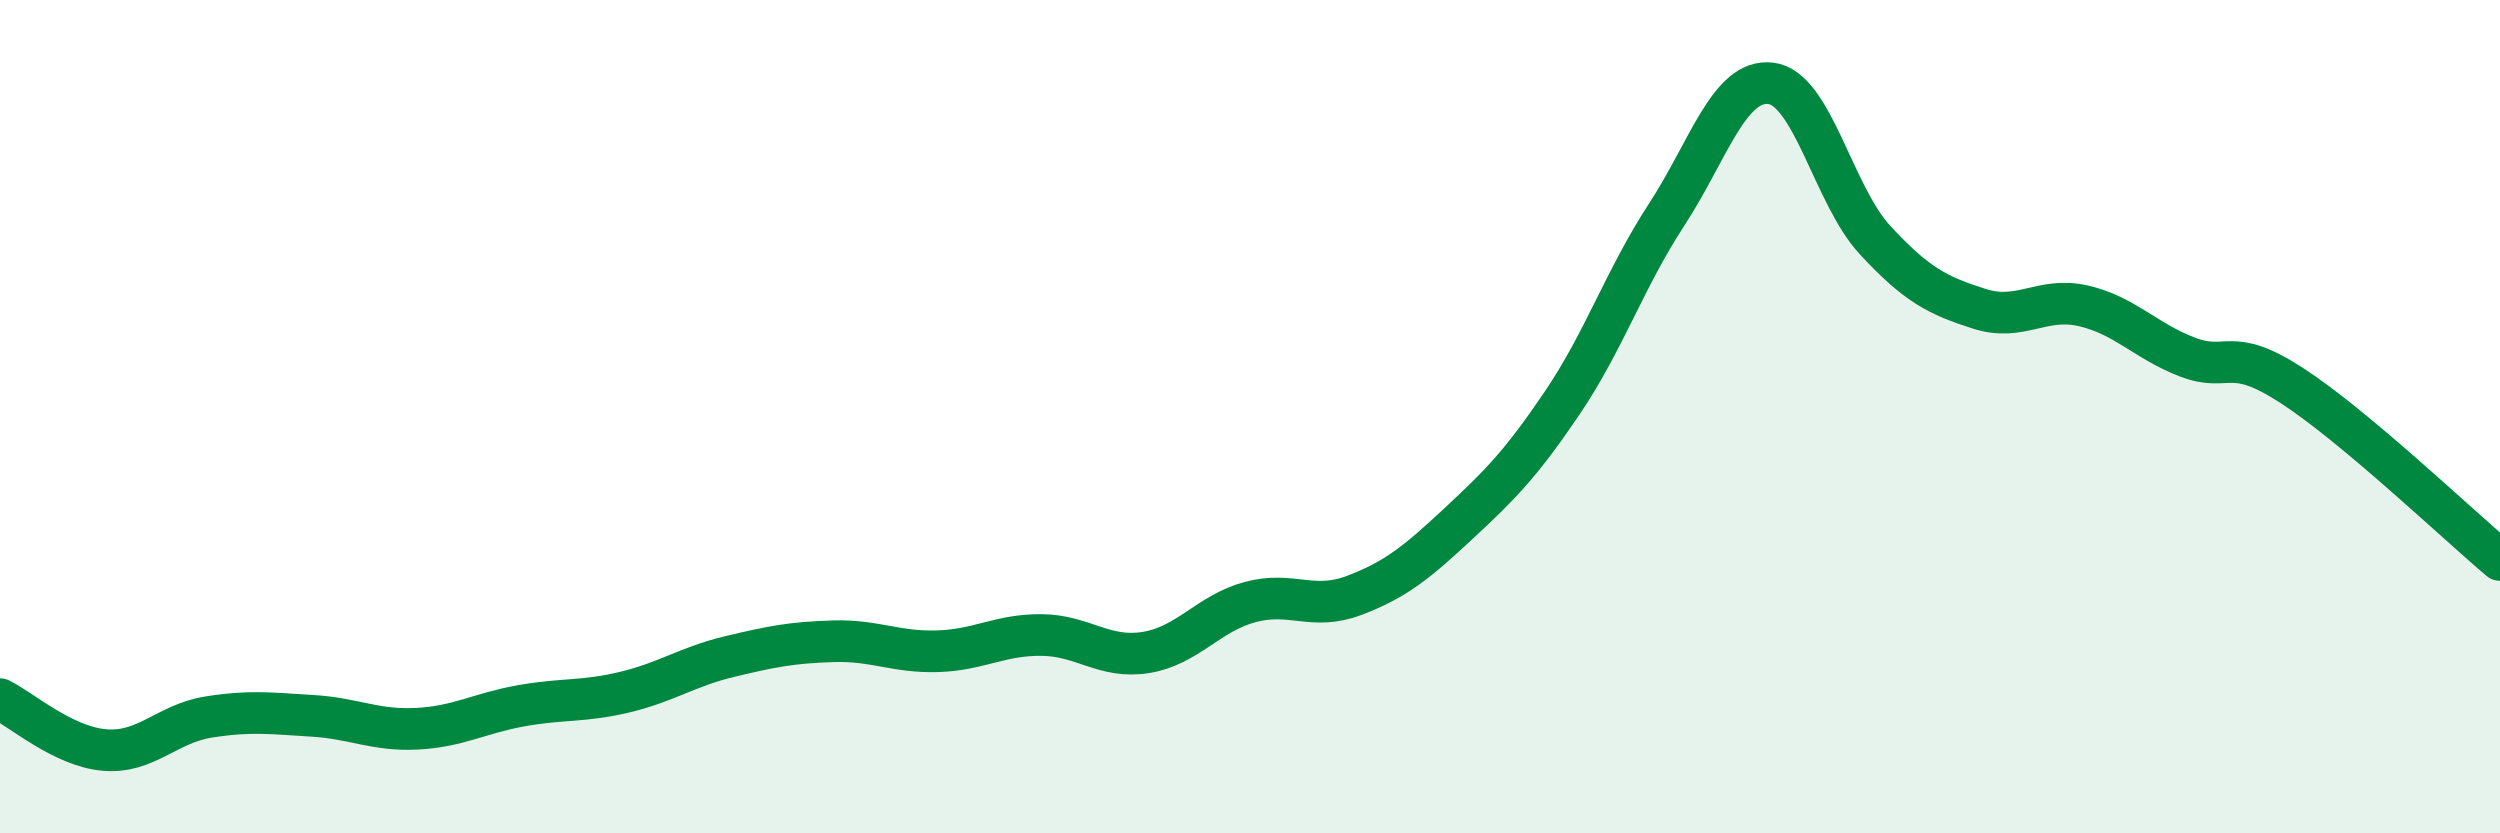
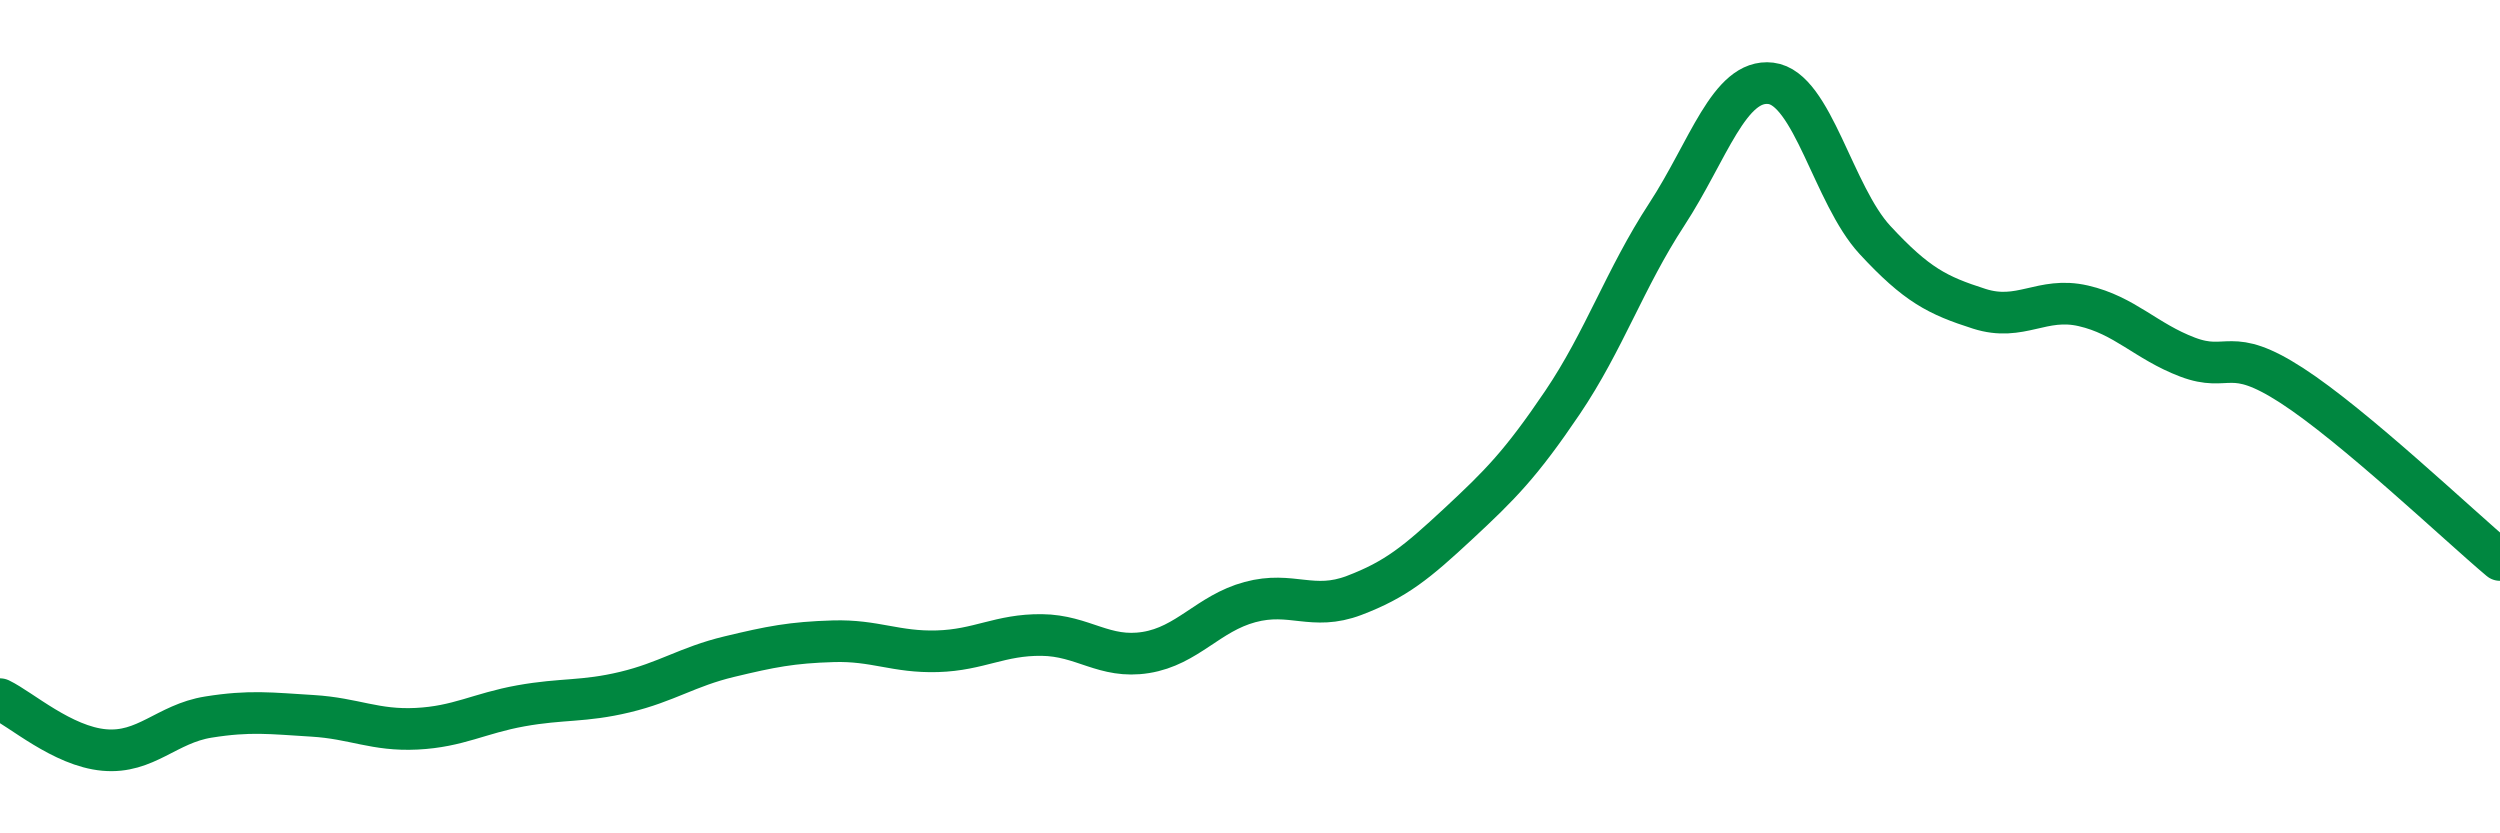
<svg xmlns="http://www.w3.org/2000/svg" width="60" height="20" viewBox="0 0 60 20">
-   <path d="M 0,16.78 C 0.5,17.02 1.5,17.91 2.5,18 C 3.5,18.09 4,17.37 5,17.21 C 6,17.05 6.5,17.12 7.5,17.18 C 8.5,17.24 9,17.54 10,17.49 C 11,17.44 11.5,17.12 12.5,16.94 C 13.5,16.76 14,16.85 15,16.61 C 16,16.37 16.5,16 17.5,15.76 C 18.5,15.52 19,15.42 20,15.39 C 21,15.36 21.5,15.66 22.5,15.63 C 23.5,15.6 24,15.23 25,15.24 C 26,15.25 26.5,15.82 27.5,15.66 C 28.5,15.5 29,14.72 30,14.45 C 31,14.18 31.5,14.67 32.5,14.29 C 33.5,13.91 34,13.5 35,12.57 C 36,11.64 36.5,11.14 37.5,9.66 C 38.5,8.18 39,6.68 40,5.15 C 41,3.62 41.5,1.88 42.5,2 C 43.5,2.12 44,4.68 45,5.76 C 46,6.84 46.5,7.09 47.5,7.41 C 48.5,7.73 49,7.11 50,7.34 C 51,7.57 51.5,8.19 52.5,8.57 C 53.5,8.95 53.5,8.28 55,9.25 C 56.5,10.22 59,12.6 60,13.44L60 20L0 20Z" fill="#008740" opacity="0.1" stroke-linecap="round" stroke-linejoin="round" />
  <path d="M 0,16.78 C 0.5,17.02 1.5,17.91 2.5,18 C 3.5,18.09 4,17.37 5,17.21 C 6,17.05 6.5,17.12 7.5,17.18 C 8.5,17.24 9,17.54 10,17.49 C 11,17.44 11.5,17.12 12.5,16.94 C 13.5,16.76 14,16.85 15,16.61 C 16,16.37 16.5,16 17.5,15.76 C 18.5,15.52 19,15.42 20,15.39 C 21,15.36 21.5,15.66 22.5,15.63 C 23.5,15.6 24,15.23 25,15.24 C 26,15.25 26.5,15.82 27.5,15.66 C 28.5,15.5 29,14.72 30,14.45 C 31,14.18 31.5,14.67 32.5,14.29 C 33.5,13.91 34,13.5 35,12.57 C 36,11.64 36.5,11.14 37.5,9.66 C 38.5,8.18 39,6.68 40,5.15 C 41,3.62 41.5,1.88 42.5,2 C 43.5,2.12 44,4.68 45,5.76 C 46,6.84 46.5,7.09 47.5,7.41 C 48.5,7.73 49,7.11 50,7.34 C 51,7.57 51.5,8.19 52.5,8.57 C 53.5,8.95 53.5,8.28 55,9.25 C 56.5,10.22 59,12.6 60,13.44" stroke="#008740" stroke-width="1" fill="none" stroke-linecap="round" stroke-linejoin="round" />
</svg>